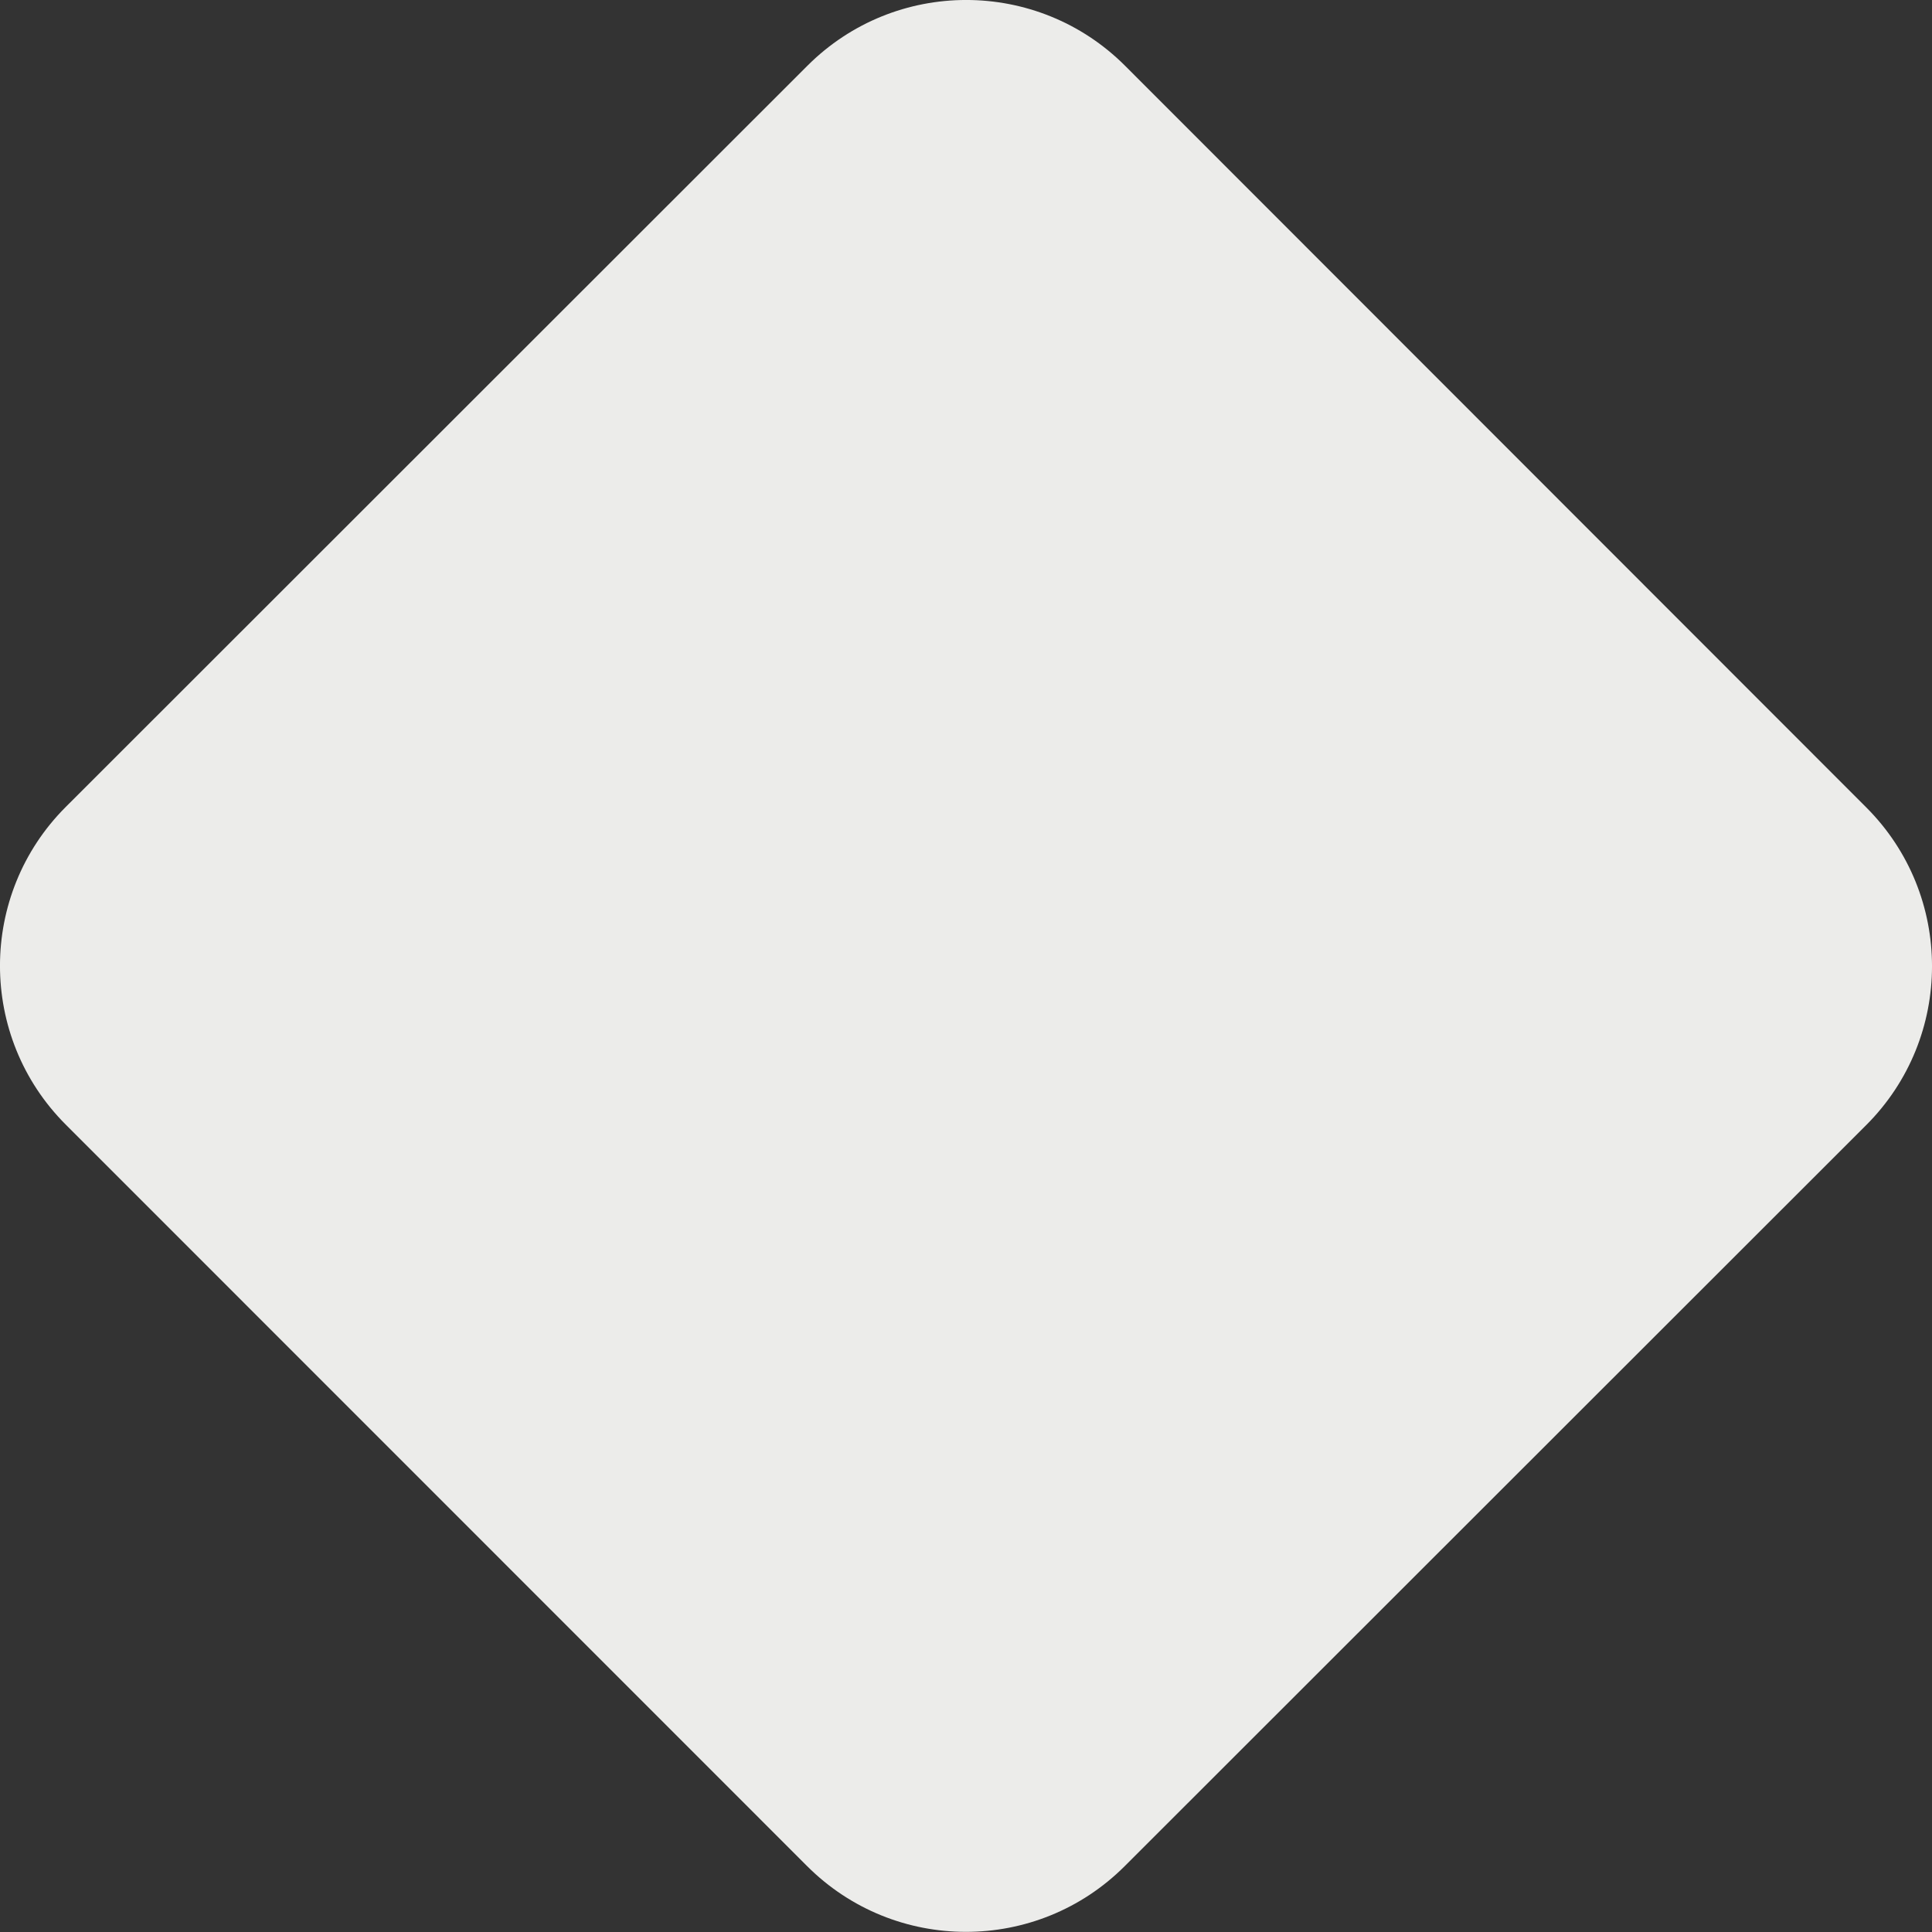
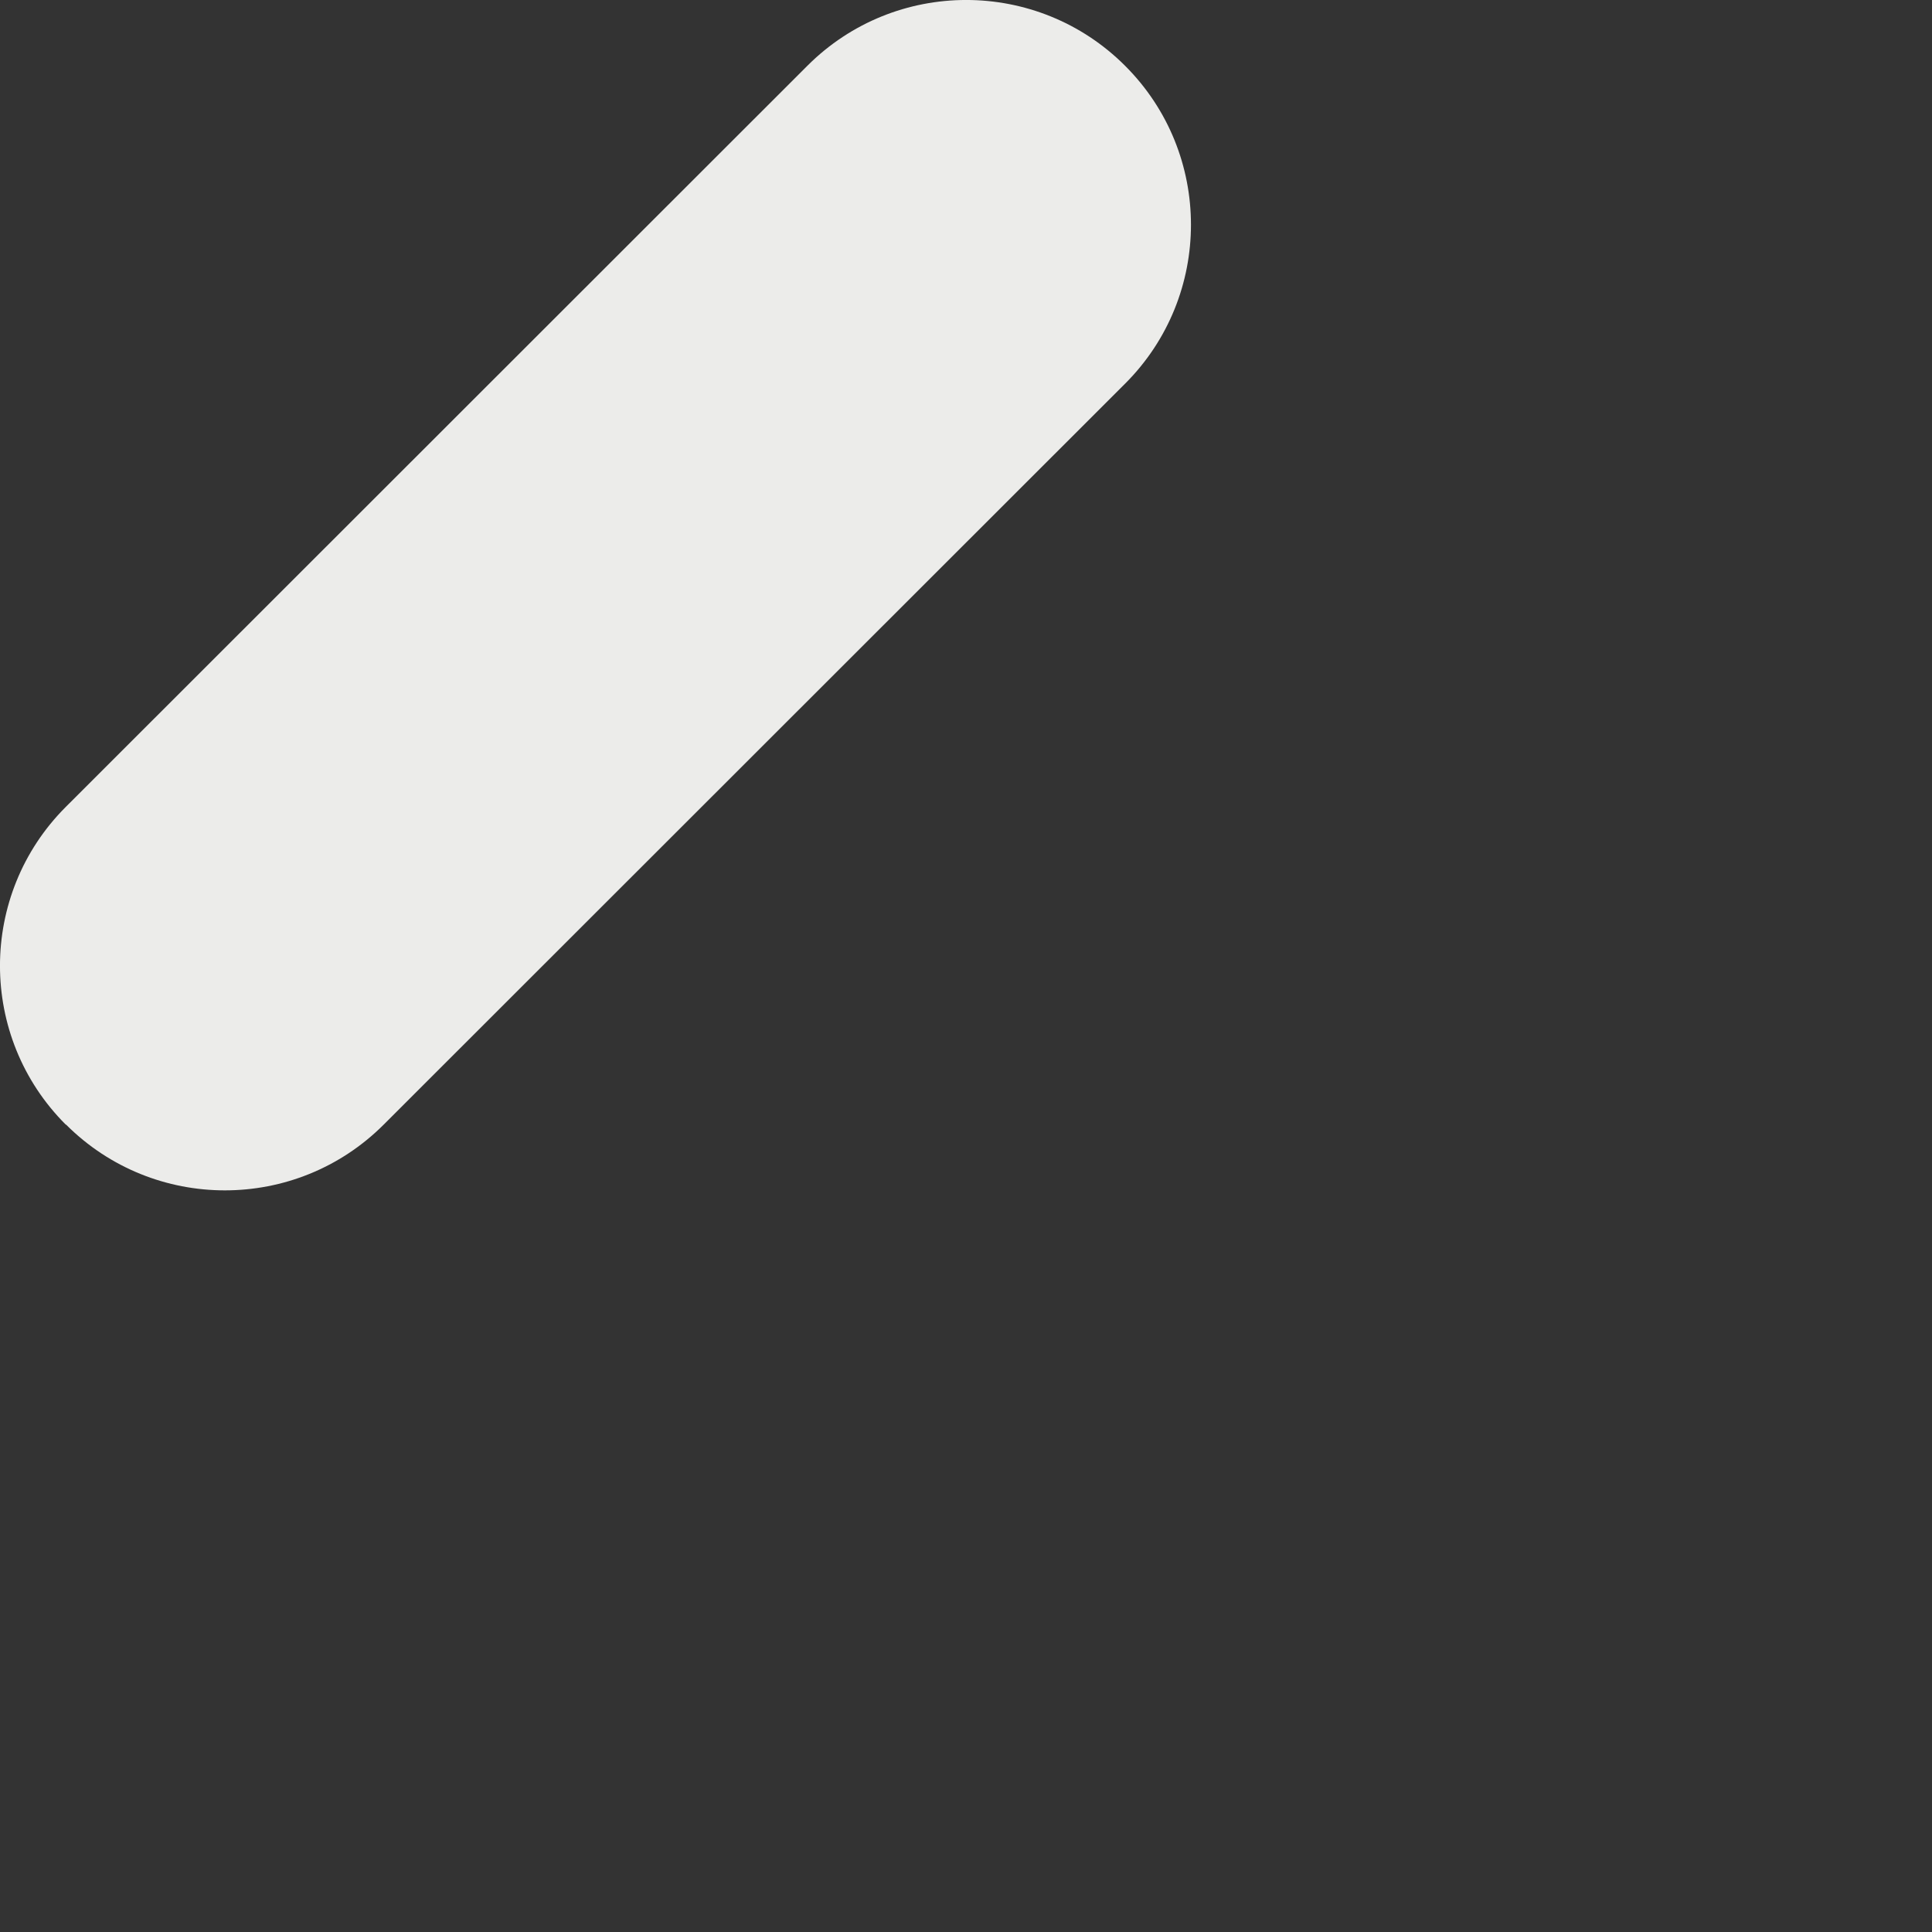
<svg xmlns="http://www.w3.org/2000/svg" id="_Слой_1" data-name="Слой_1" version="1.1" viewBox="0 0 1290 1290">
  <rect x="0" y="0" width="1290" height="1290" fill="#333333" stroke="none" />
  <defs>
    <style>
      .st0 {
        fill: #ececea;
        fill-rule: evenodd;
      }
    </style>
  </defs>
-   <path class="st0" d="M751.3,44l494.8,495.1c58.6,58.6,58.5,153.6,0,212.1l-495.1,494.8c-58.6,58.6-153.6,58.5-212.1,0L43.9,750.9c-58.6-58.6-58.5-153.6,0-212.1L539.1,43.9c58.6-58.6,153.6-58.5,212.1,0Z" />
+   <path class="st0" d="M751.3,44c58.6,58.6,58.5,153.6,0,212.1l-495.1,494.8c-58.6,58.6-153.6,58.5-212.1,0L43.9,750.9c-58.6-58.6-58.5-153.6,0-212.1L539.1,43.9c58.6-58.6,153.6-58.5,212.1,0Z" />
</svg>